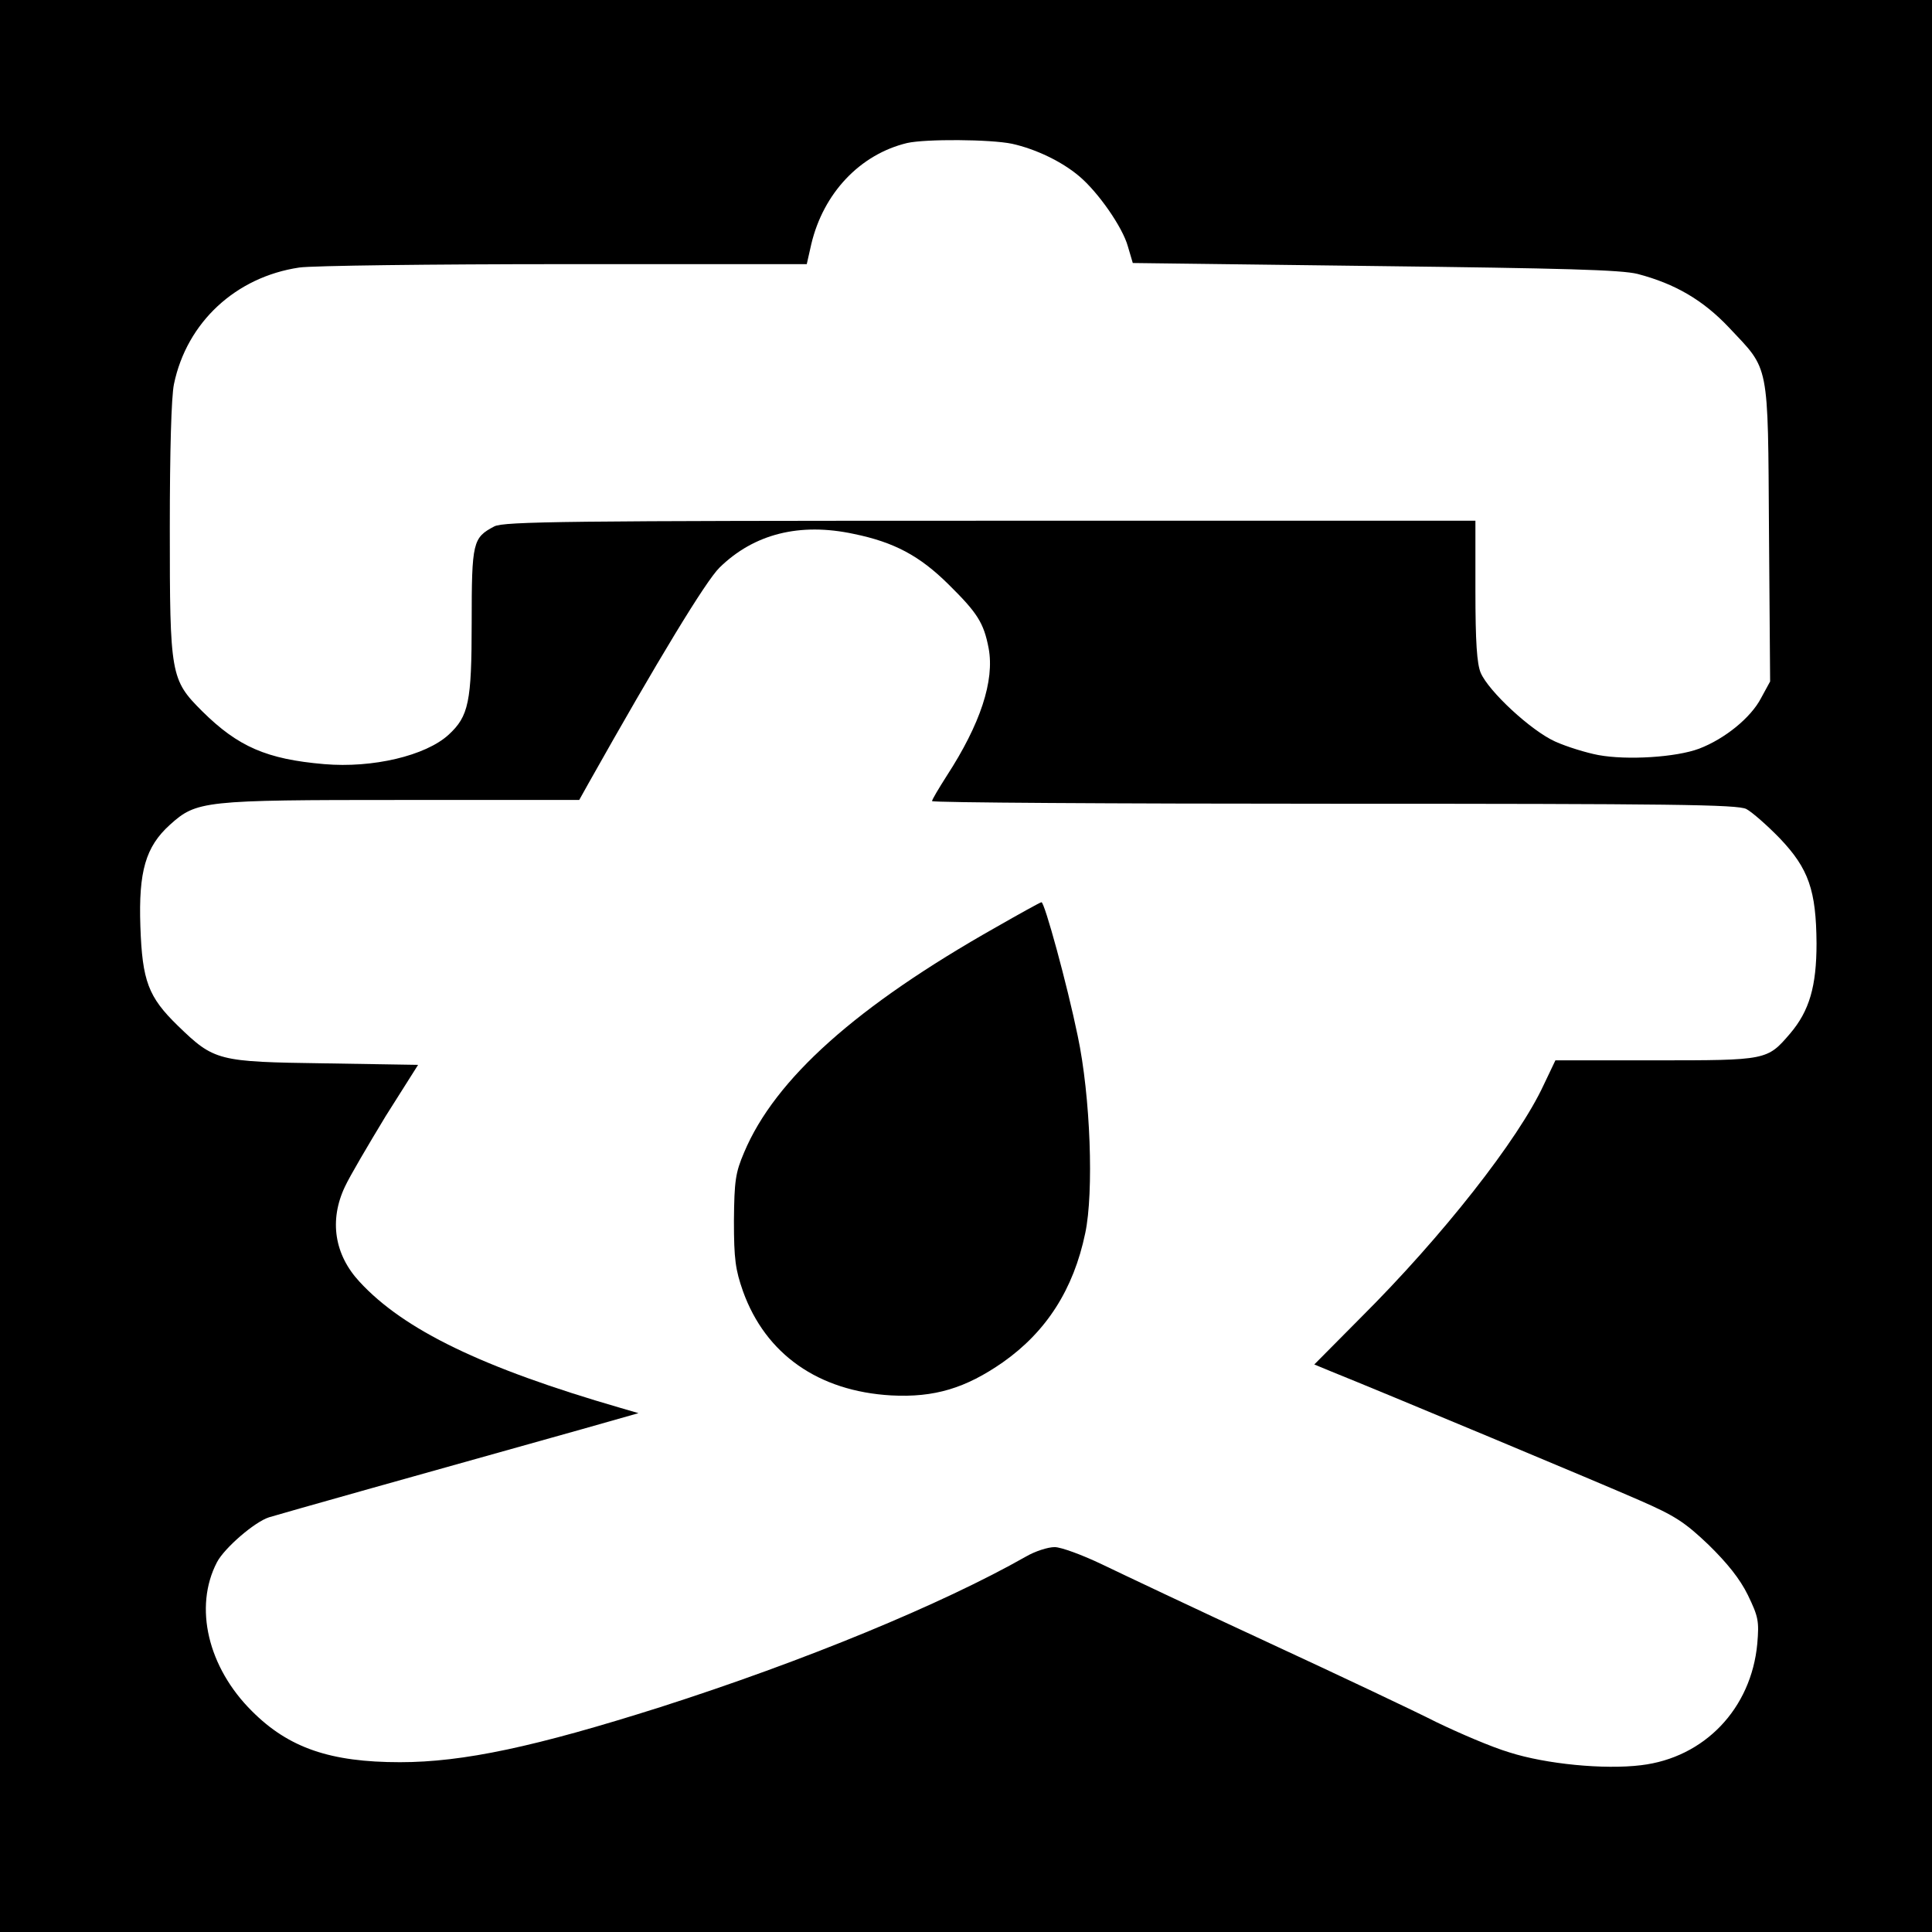
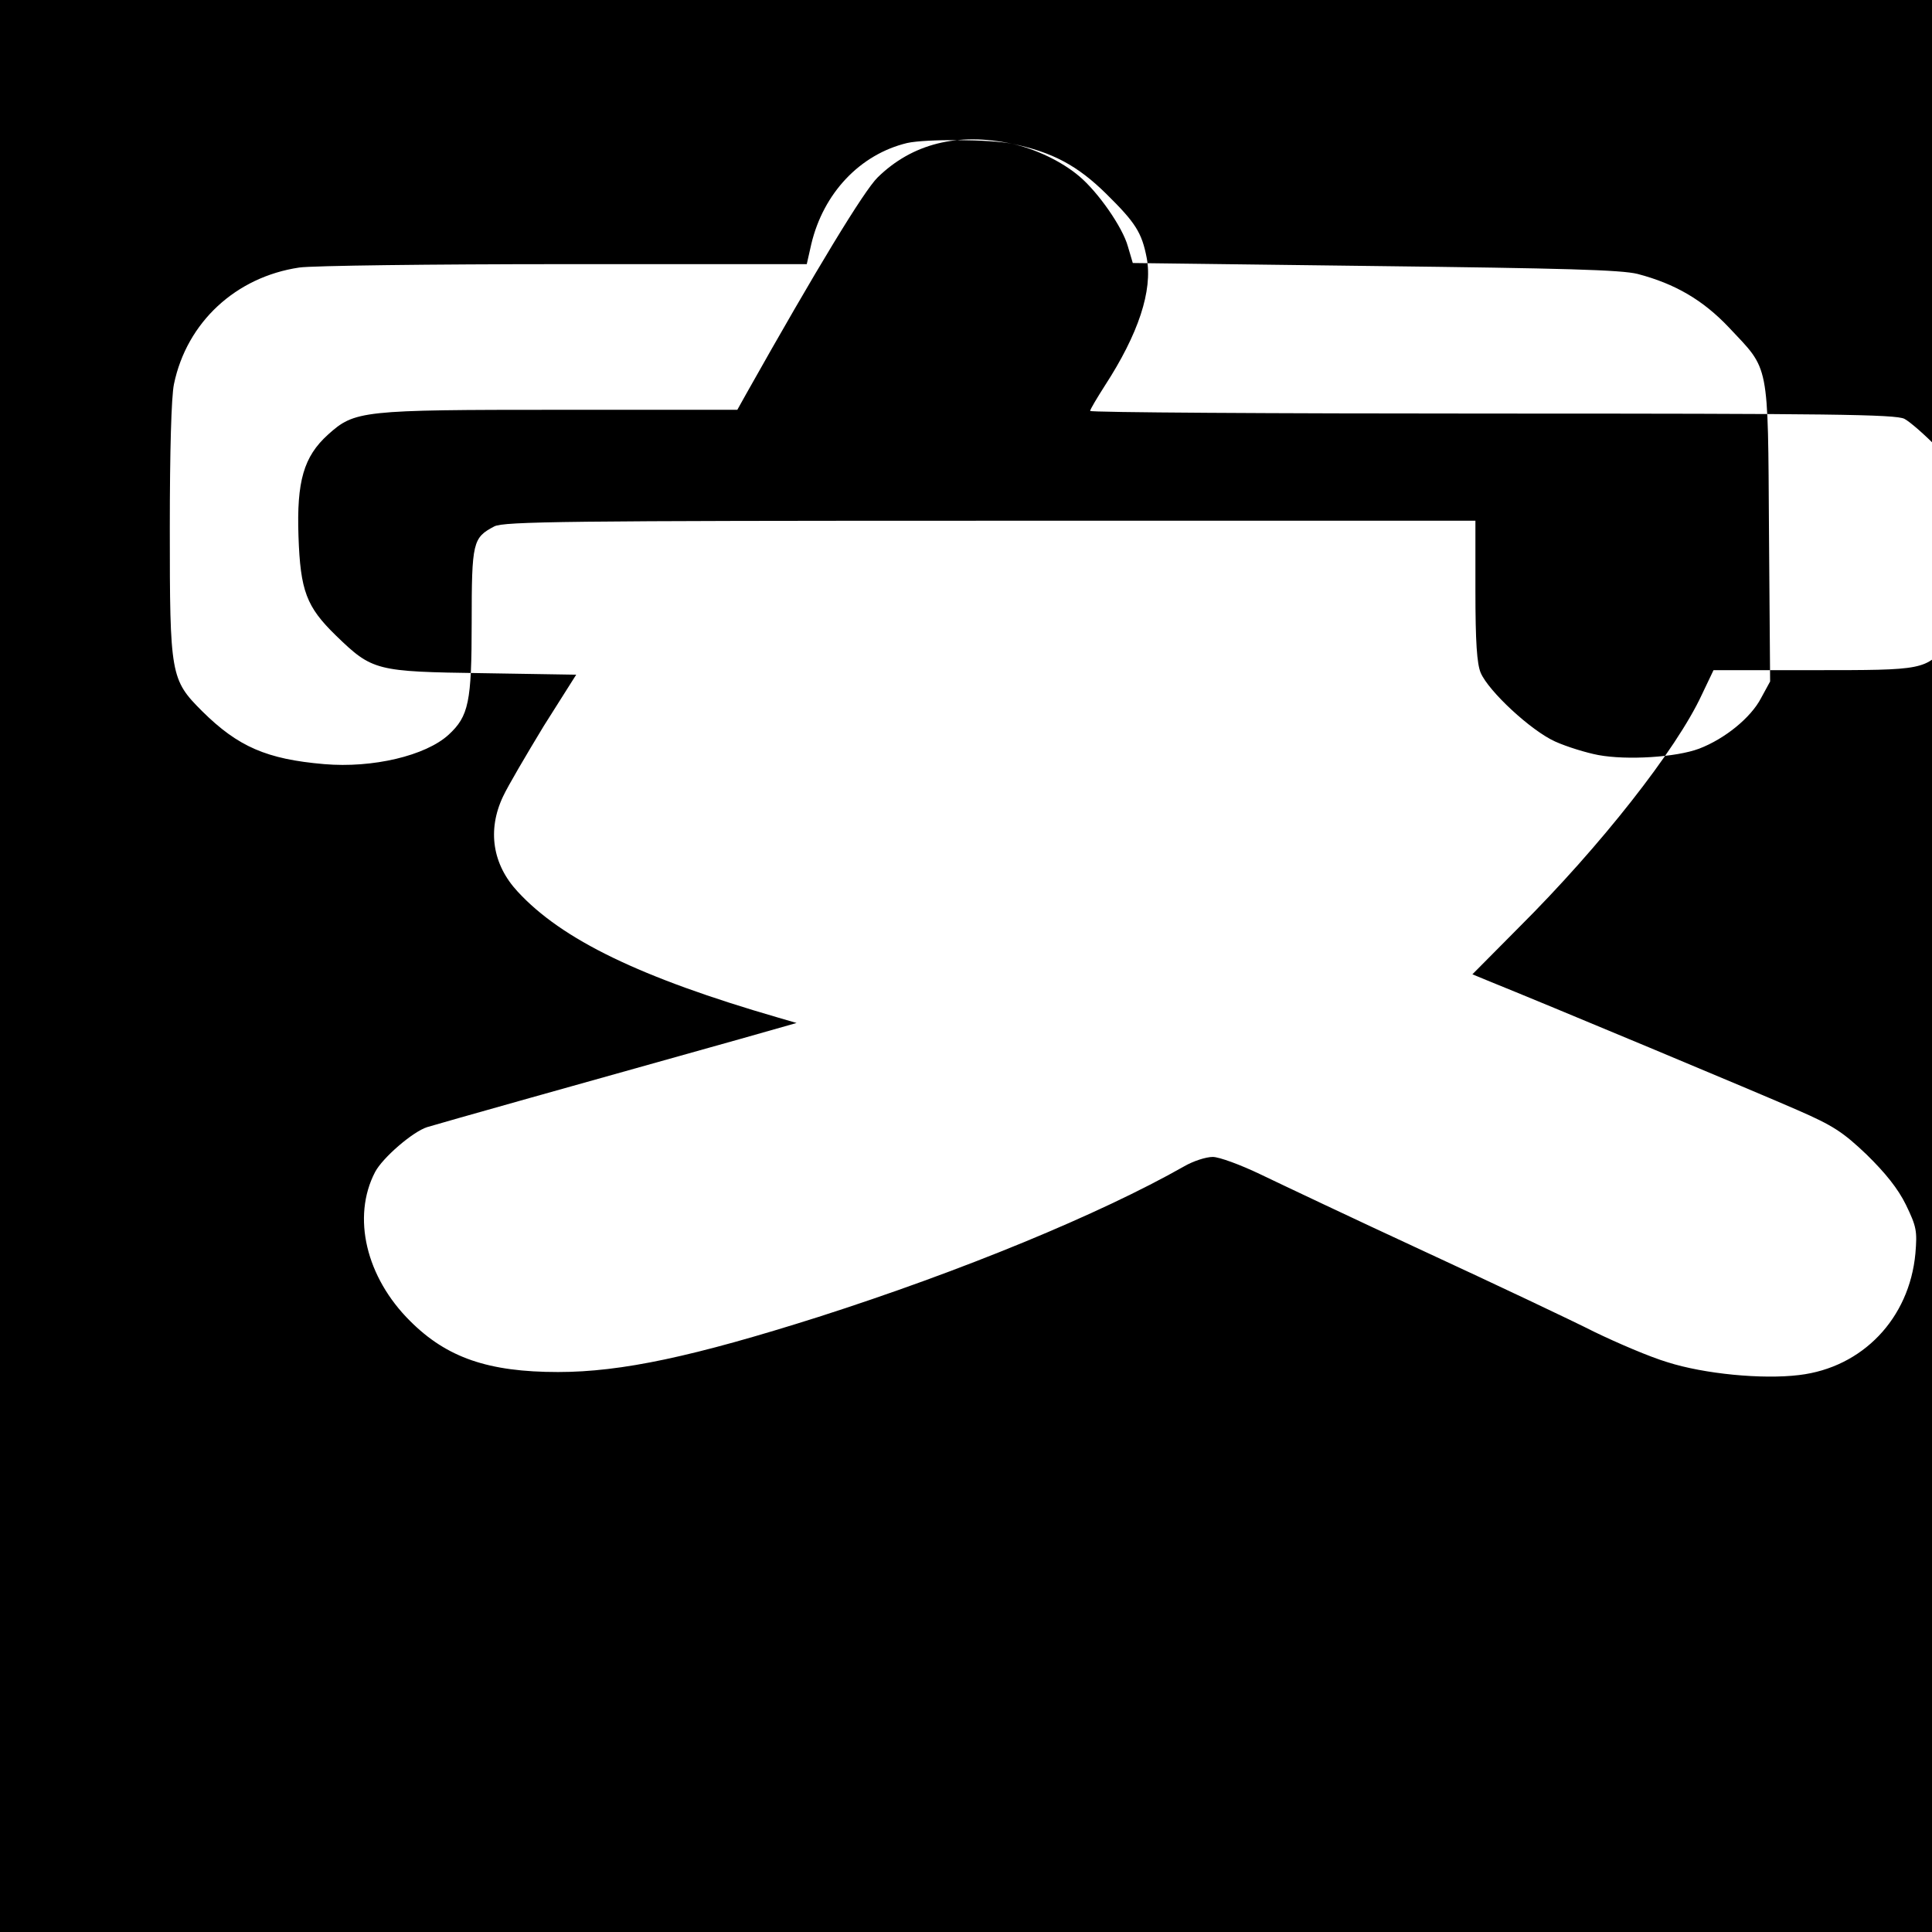
<svg xmlns="http://www.w3.org/2000/svg" version="1.0" width="512pt" height="512pt" viewBox="0 0 512 512" preserveAspectRatio="xMidYMid meet">
  <g transform="translate(0,512) scale(0.1,-0.1)" fill="#000000" stroke="none">
-     <path d="M0 2560 l0 -2560 2560 0 2560 0 0 2560 0 2560 -2560 0 -2560 0 0 -2560z m2682 2179 c63 -14 132 -47 178 -86 50 -42 115 -135 129 -186 l13 -44 641 -8 c500 -6 653 -10 697 -21 99 -26 173 -69 242 -142 108 -115 103 -86 106 -542 l3 -396 -24 -44 c-27 -52 -96 -108 -164 -134 -61 -23 -191 -31 -267 -17 -32 6 -84 22 -115 36 -64 29 -176 133 -197 182 -10 24 -14 81 -14 218 l0 185 -1285 0 c-1121 0 -1290 -2 -1315 -15 -57 -30 -60 -41 -60 -255 0 -211 -8 -248 -61 -297 -61 -56 -202 -89 -330 -78 -152 13 -228 46 -323 140 -84 84 -86 95 -86 486 0 202 4 348 11 381 34 164 164 284 332 309 34 5 351 9 704 9 l641 0 12 53 c32 135 129 238 254 268 49 11 220 10 278 -2z m-419 -1034 c107 -22 174 -58 250 -133 77 -76 94 -102 107 -170 16 -86 -22 -201 -111 -338 -21 -33 -39 -63 -39 -67 0 -4 479 -7 1065 -7 894 0 1070 -2 1093 -14 15 -8 55 -43 89 -78 76 -80 96 -137 97 -278 0 -114 -19 -179 -70 -239 -61 -71 -61 -71 -358 -71 l-264 0 -31 -65 c-67 -145 -269 -402 -485 -617 l-123 -124 46 -19 c132 -53 721 -299 816 -341 94 -41 120 -58 183 -118 49 -48 83 -90 104 -133 28 -58 30 -69 25 -129 -16 -172 -140 -302 -308 -322 -98 -12 -252 3 -349 34 -47 14 -133 51 -193 80 -59 30 -262 126 -450 213 -188 87 -384 180 -436 205 -52 25 -109 46 -126 46 -18 0 -52 -11 -76 -25 -224 -127 -588 -277 -969 -399 -331 -105 -522 -146 -690 -146 -185 0 -295 38 -392 135 -117 116 -155 276 -93 395 20 38 100 107 138 119 29 9 416 118 831 234 l148 42 -48 14 c-366 106 -574 207 -691 334 -67 72 -81 163 -39 252 13 28 62 111 108 187 l86 136 -247 4 c-284 4 -293 6 -390 100 -78 76 -94 118 -99 263 -5 146 14 211 78 269 71 64 88 66 614 66 l471 0 24 43 c185 329 312 538 348 573 91 89 212 120 356 89z" />
-     <path d="M2640 2663 c-370 -209 -586 -402 -668 -597 -23 -54 -26 -75 -27 -181 0 -102 4 -130 24 -187 60 -167 200 -265 393 -276 114 -6 197 19 296 88 115 81 187 193 218 342 23 108 14 363 -20 523 -28 136 -88 355 -96 354 -3 0 -57 -30 -120 -66z" />
+     <path d="M0 2560 l0 -2560 2560 0 2560 0 0 2560 0 2560 -2560 0 -2560 0 0 -2560z m2682 2179 c63 -14 132 -47 178 -86 50 -42 115 -135 129 -186 l13 -44 641 -8 c500 -6 653 -10 697 -21 99 -26 173 -69 242 -142 108 -115 103 -86 106 -542 l3 -396 -24 -44 c-27 -52 -96 -108 -164 -134 -61 -23 -191 -31 -267 -17 -32 6 -84 22 -115 36 -64 29 -176 133 -197 182 -10 24 -14 81 -14 218 l0 185 -1285 0 c-1121 0 -1290 -2 -1315 -15 -57 -30 -60 -41 -60 -255 0 -211 -8 -248 -61 -297 -61 -56 -202 -89 -330 -78 -152 13 -228 46 -323 140 -84 84 -86 95 -86 486 0 202 4 348 11 381 34 164 164 284 332 309 34 5 351 9 704 9 l641 0 12 53 c32 135 129 238 254 268 49 11 220 10 278 -2z c107 -22 174 -58 250 -133 77 -76 94 -102 107 -170 16 -86 -22 -201 -111 -338 -21 -33 -39 -63 -39 -67 0 -4 479 -7 1065 -7 894 0 1070 -2 1093 -14 15 -8 55 -43 89 -78 76 -80 96 -137 97 -278 0 -114 -19 -179 -70 -239 -61 -71 -61 -71 -358 -71 l-264 0 -31 -65 c-67 -145 -269 -402 -485 -617 l-123 -124 46 -19 c132 -53 721 -299 816 -341 94 -41 120 -58 183 -118 49 -48 83 -90 104 -133 28 -58 30 -69 25 -129 -16 -172 -140 -302 -308 -322 -98 -12 -252 3 -349 34 -47 14 -133 51 -193 80 -59 30 -262 126 -450 213 -188 87 -384 180 -436 205 -52 25 -109 46 -126 46 -18 0 -52 -11 -76 -25 -224 -127 -588 -277 -969 -399 -331 -105 -522 -146 -690 -146 -185 0 -295 38 -392 135 -117 116 -155 276 -93 395 20 38 100 107 138 119 29 9 416 118 831 234 l148 42 -48 14 c-366 106 -574 207 -691 334 -67 72 -81 163 -39 252 13 28 62 111 108 187 l86 136 -247 4 c-284 4 -293 6 -390 100 -78 76 -94 118 -99 263 -5 146 14 211 78 269 71 64 88 66 614 66 l471 0 24 43 c185 329 312 538 348 573 91 89 212 120 356 89z" />
  </g>
</svg>